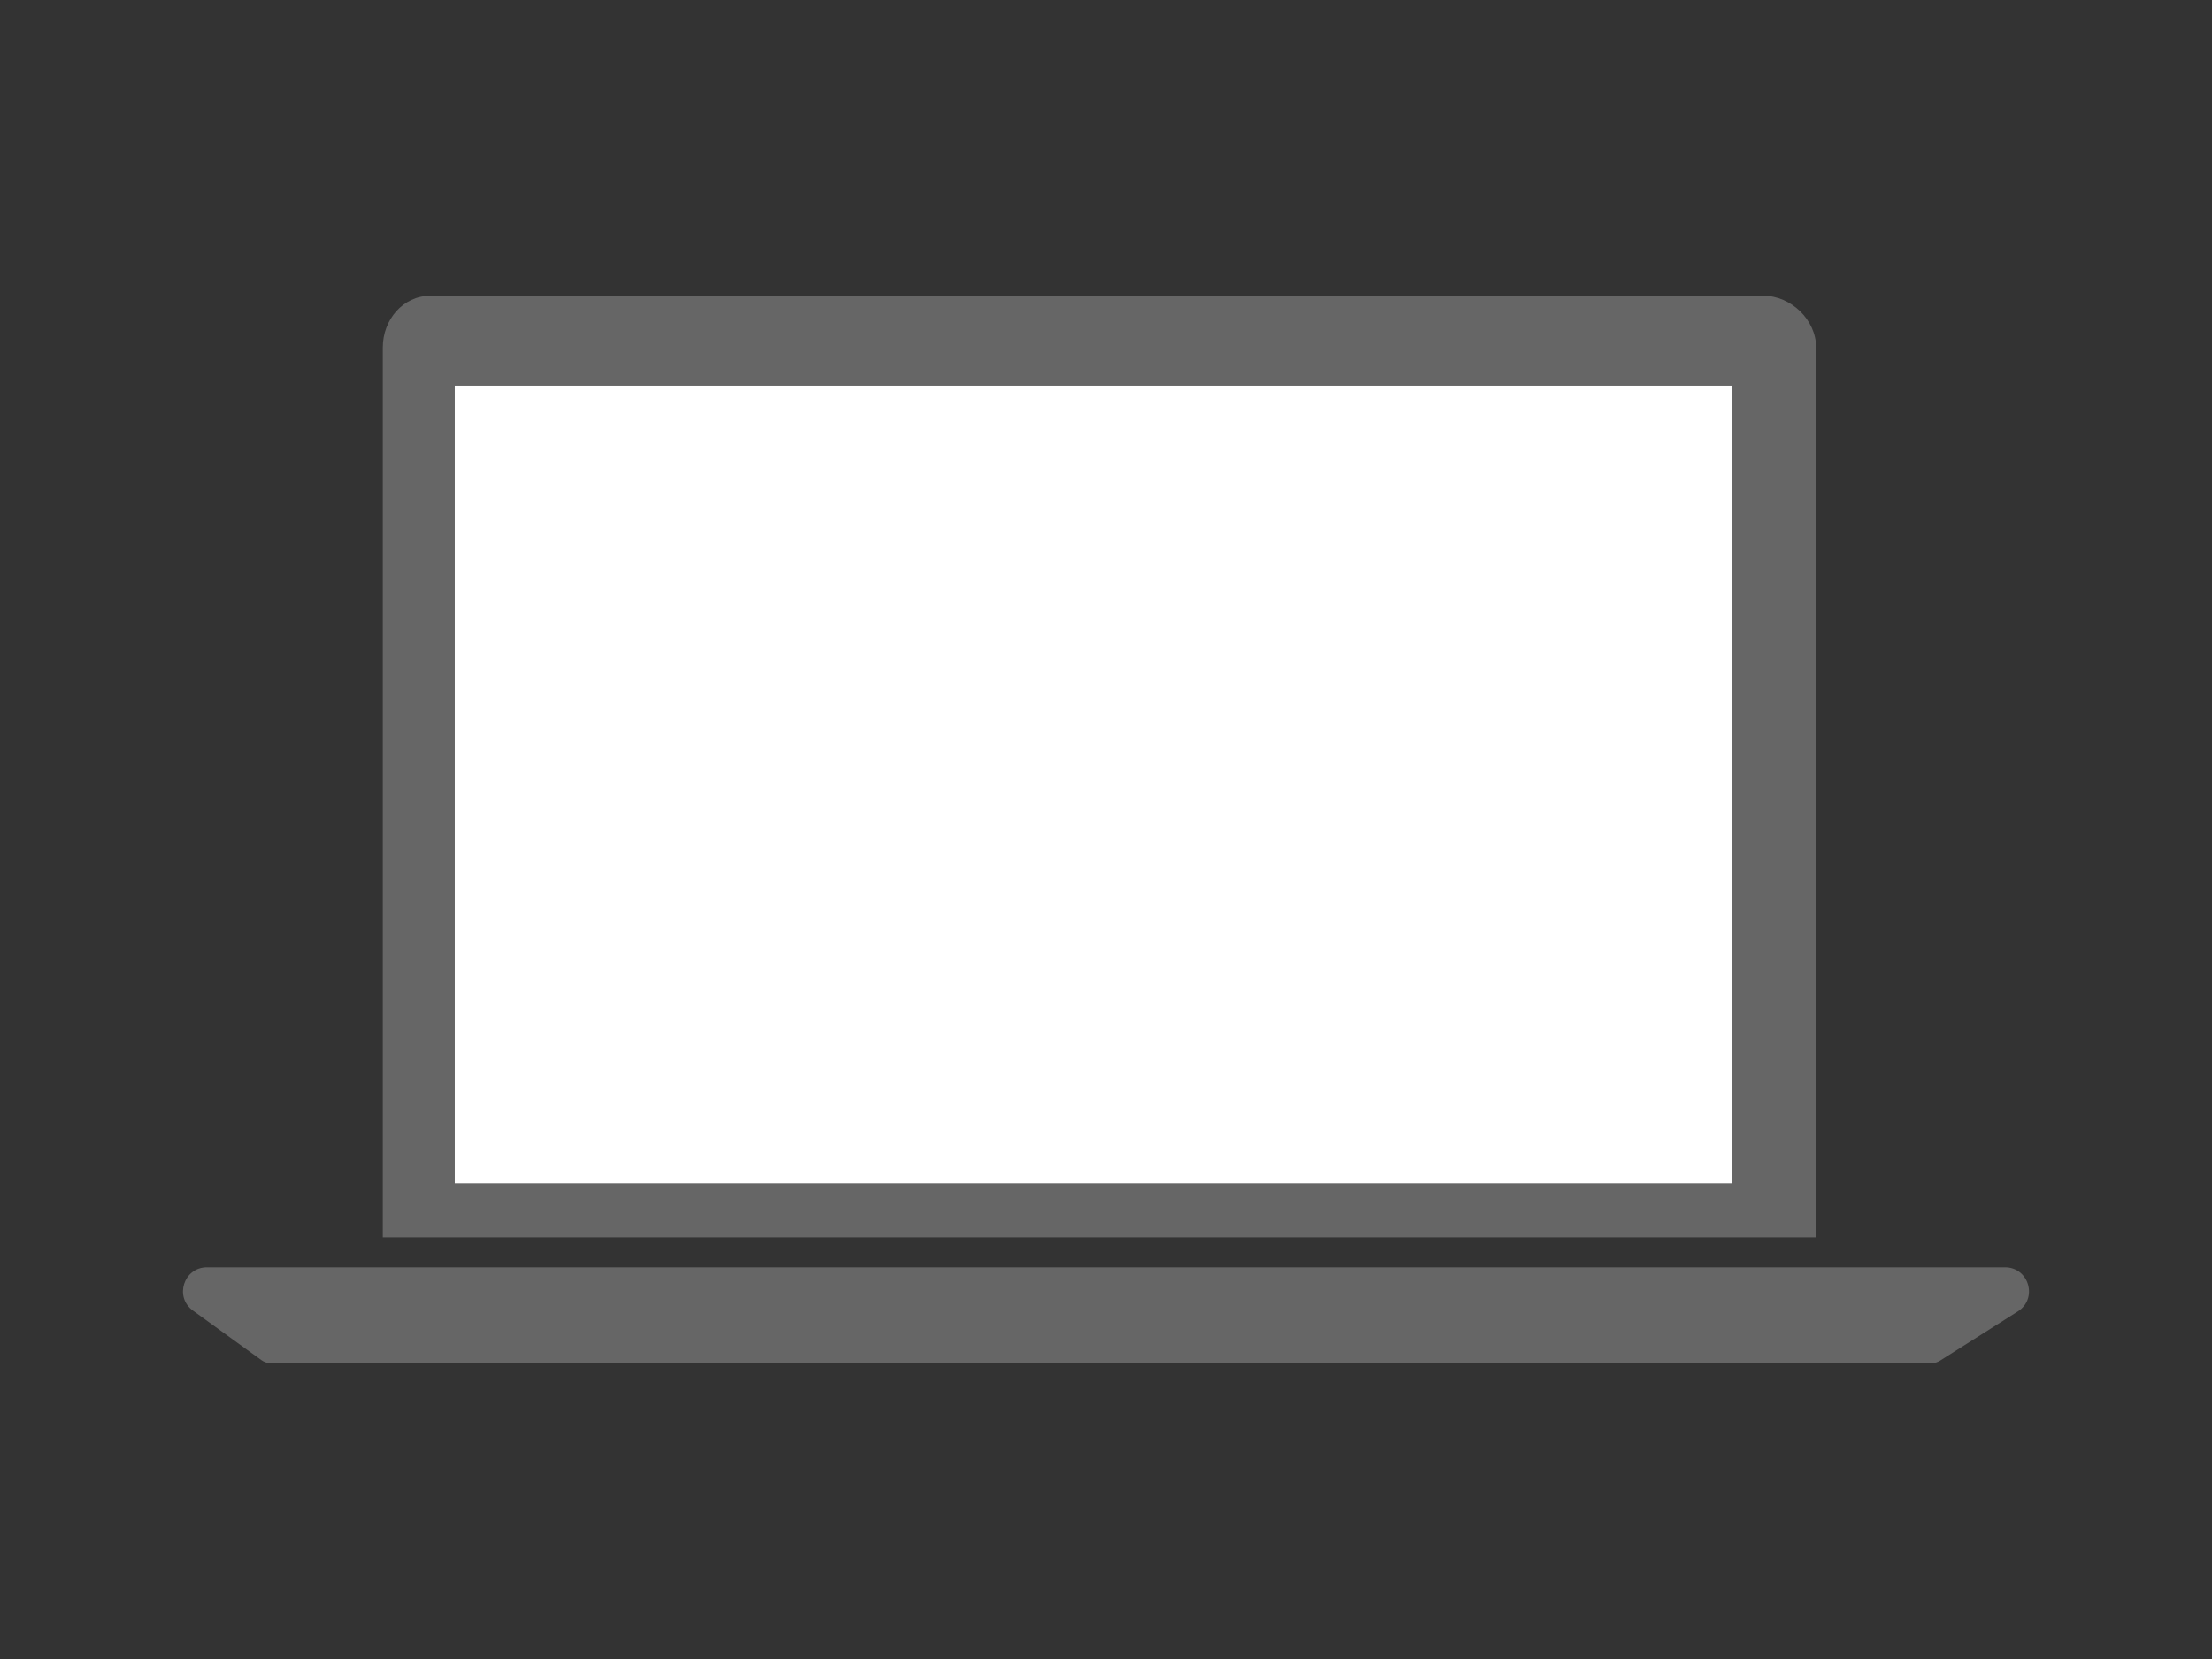
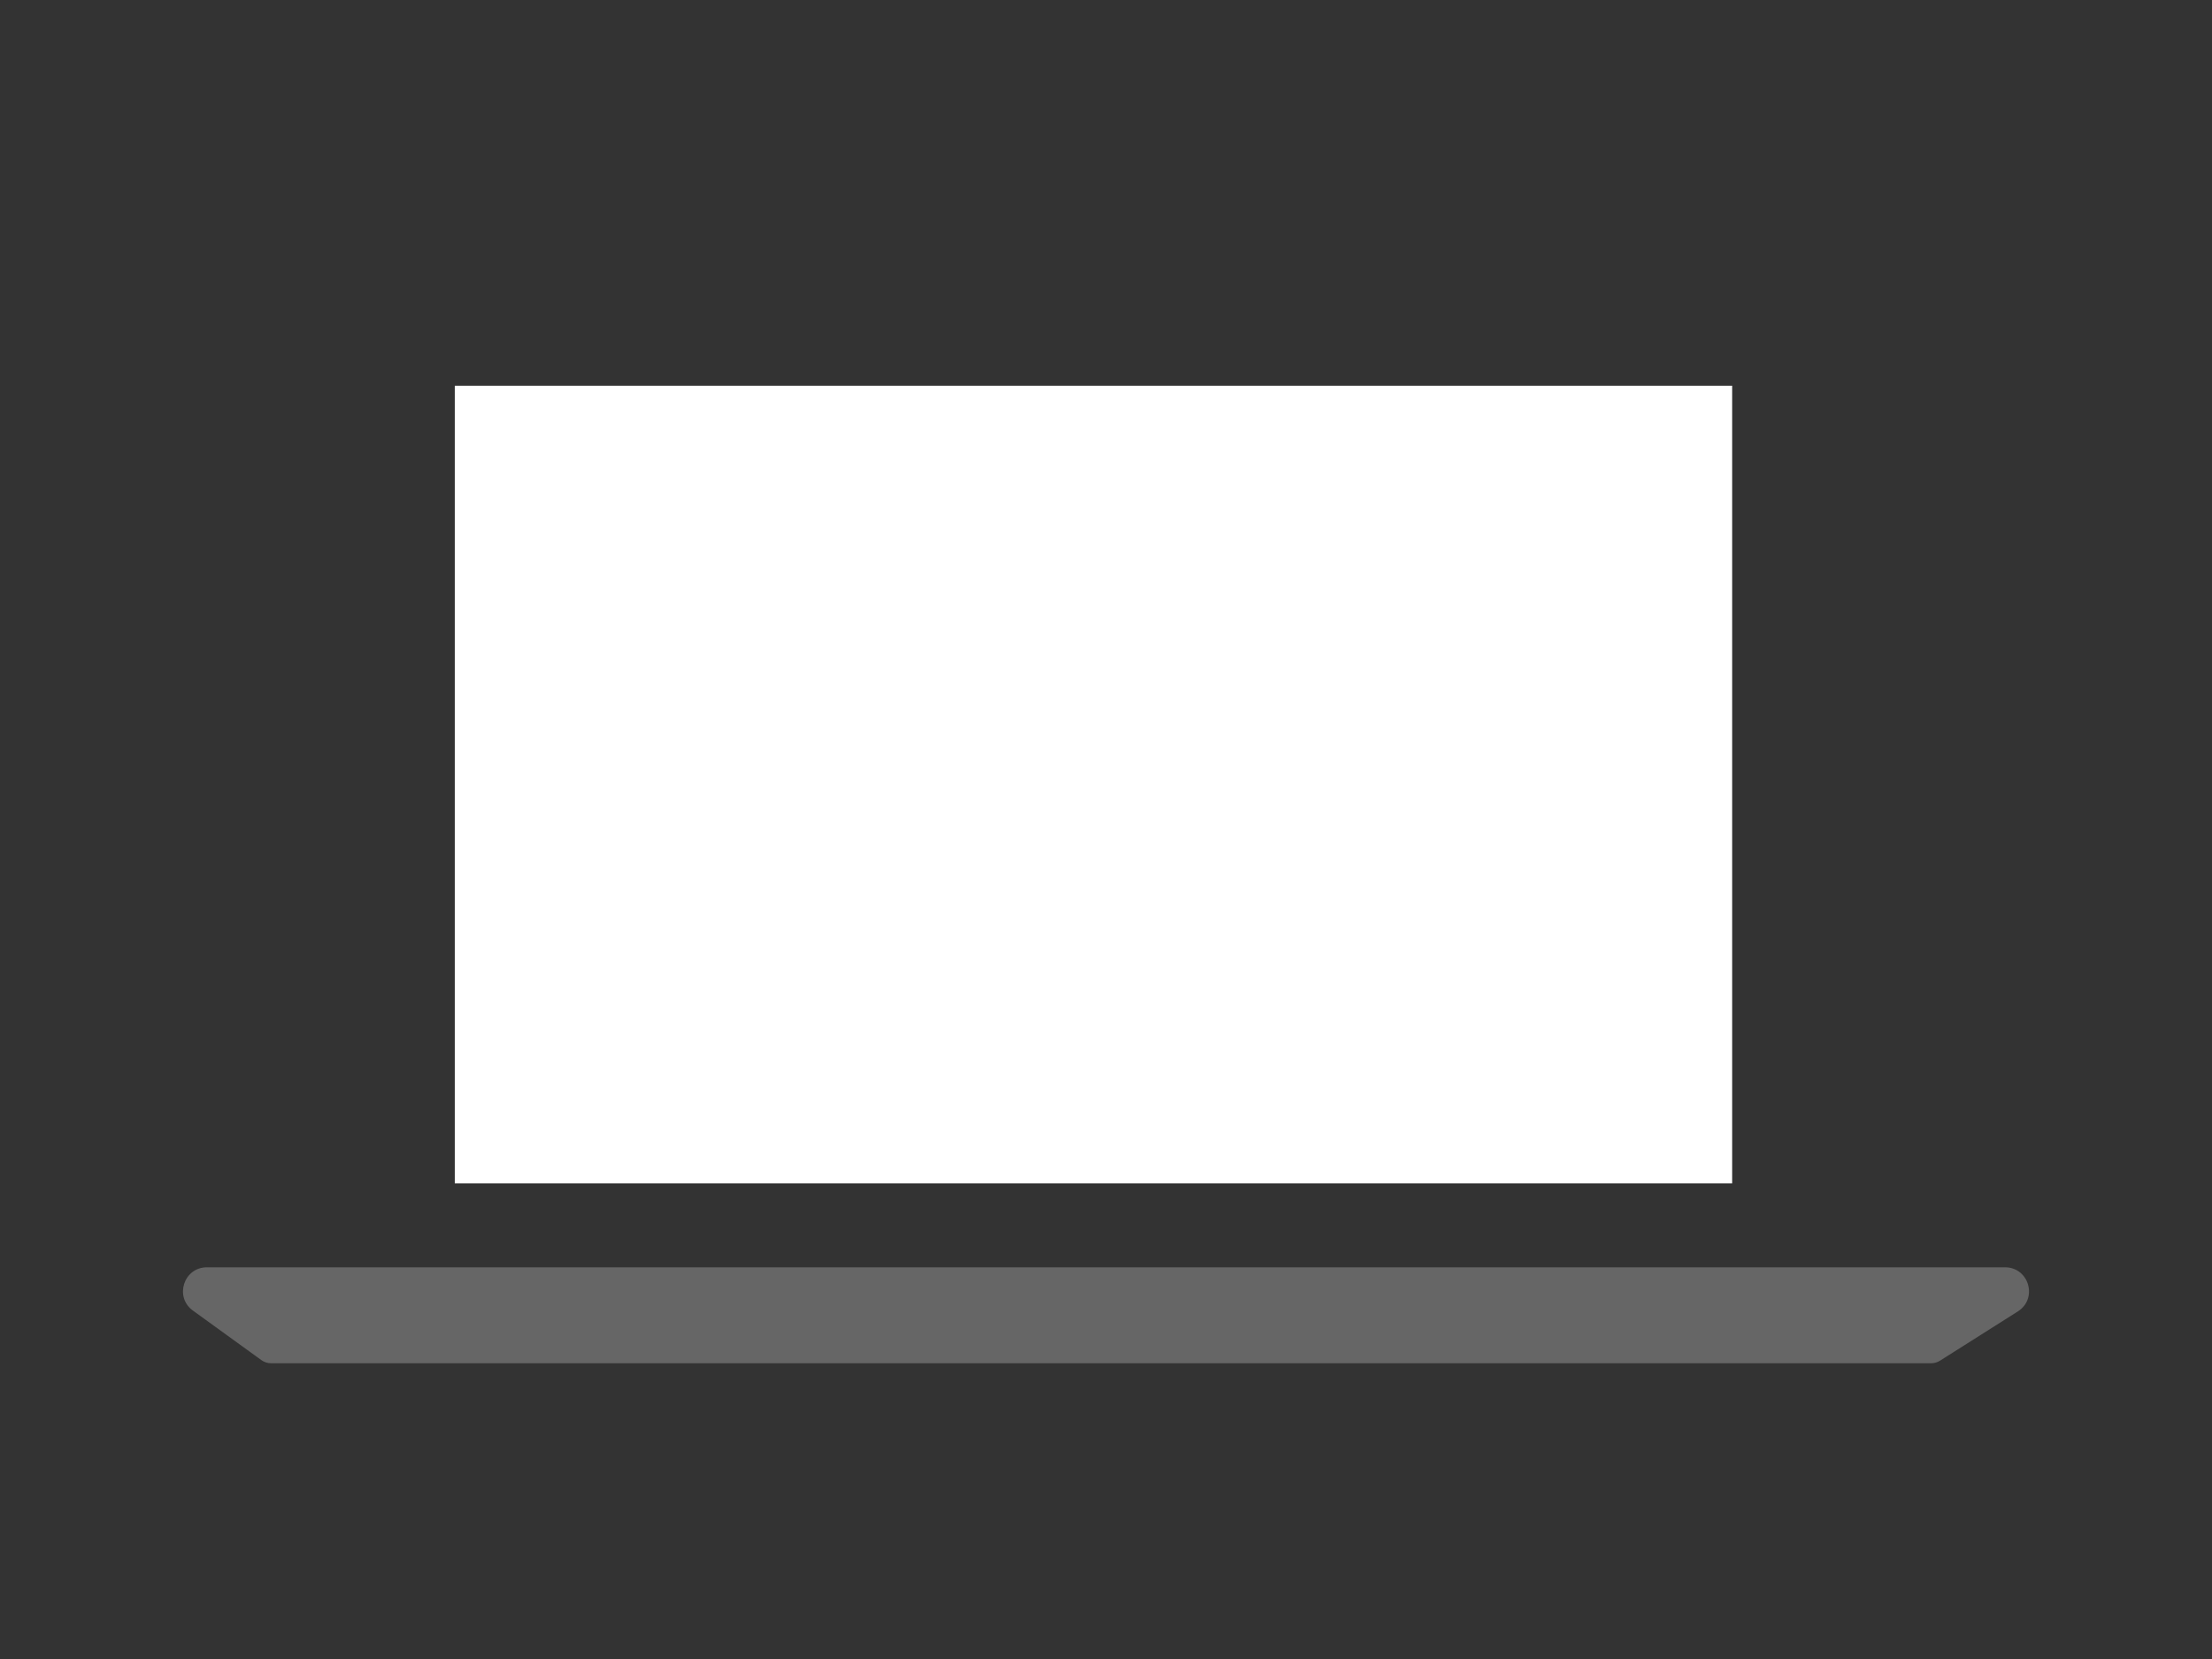
<svg xmlns="http://www.w3.org/2000/svg" id="_レイヤー_1" data-name="レイヤー 1" viewBox="0 0 1024 768">
  <rect x="0" y="0" width="1024" height="768" fill="#333333" stroke="none" />
  <defs>
    <style>
      .cls-1 {
        fill: #fff;
      }

      .cls-2 {
        fill: #666;
      }
    </style>
  </defs>
  <g>
-     <path class="cls-2" d="M840.74,572.78V160.82c0-12.71-11.63-23.9-24.34-23.9H199.21c-12.72,0-22,11.19-22,23.9v411.96h663.52ZM210.53,178.56h591.34v369.24H210.53V178.56Z" />
    <path class="cls-2" d="M849.58,586.67H95.79c-10.73,0-15.18,13.74-6.49,20.03l31.67,22.92c1.32.96,2.91,1.47,4.54,1.47h768.45c1.47,0,2.9-.42,4.14-1.2l36.01-22.79c9.38-5.93,5.17-20.43-5.92-20.43h-78.63Z" />
  </g>
  <rect class="cls-1" x="210.53" y="178.56" width="591.34" height="369.24" />
</svg>